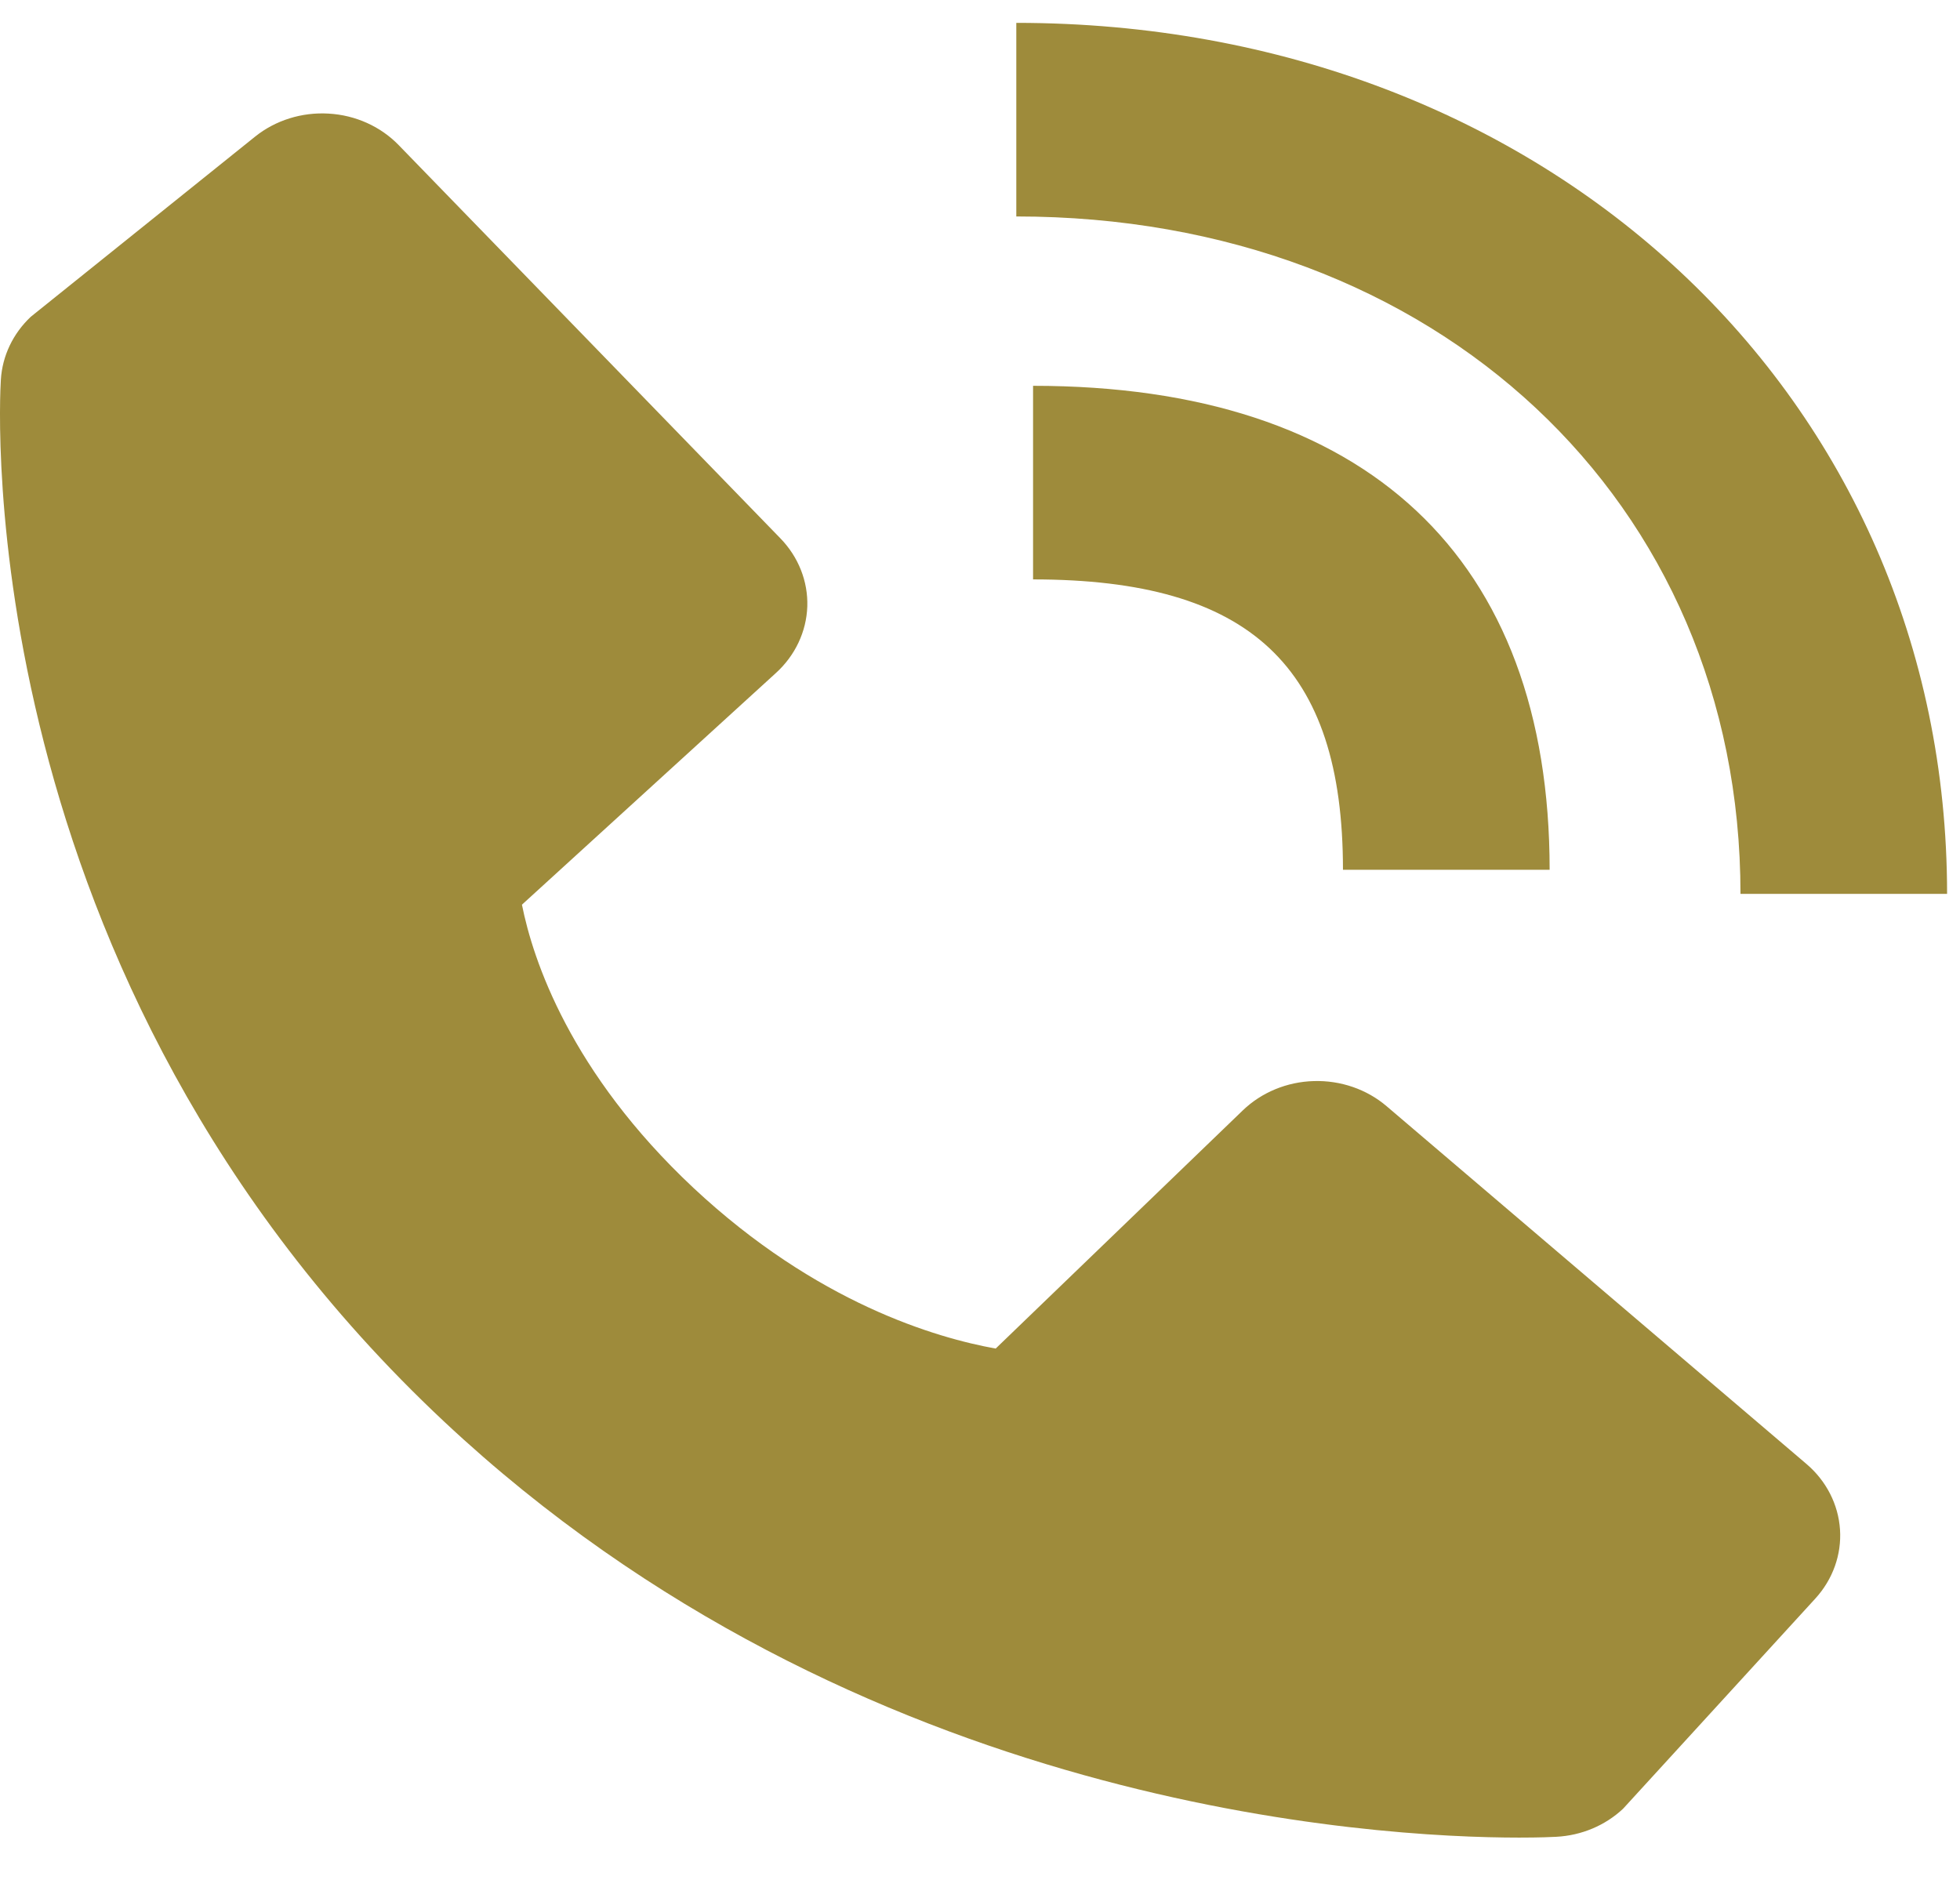
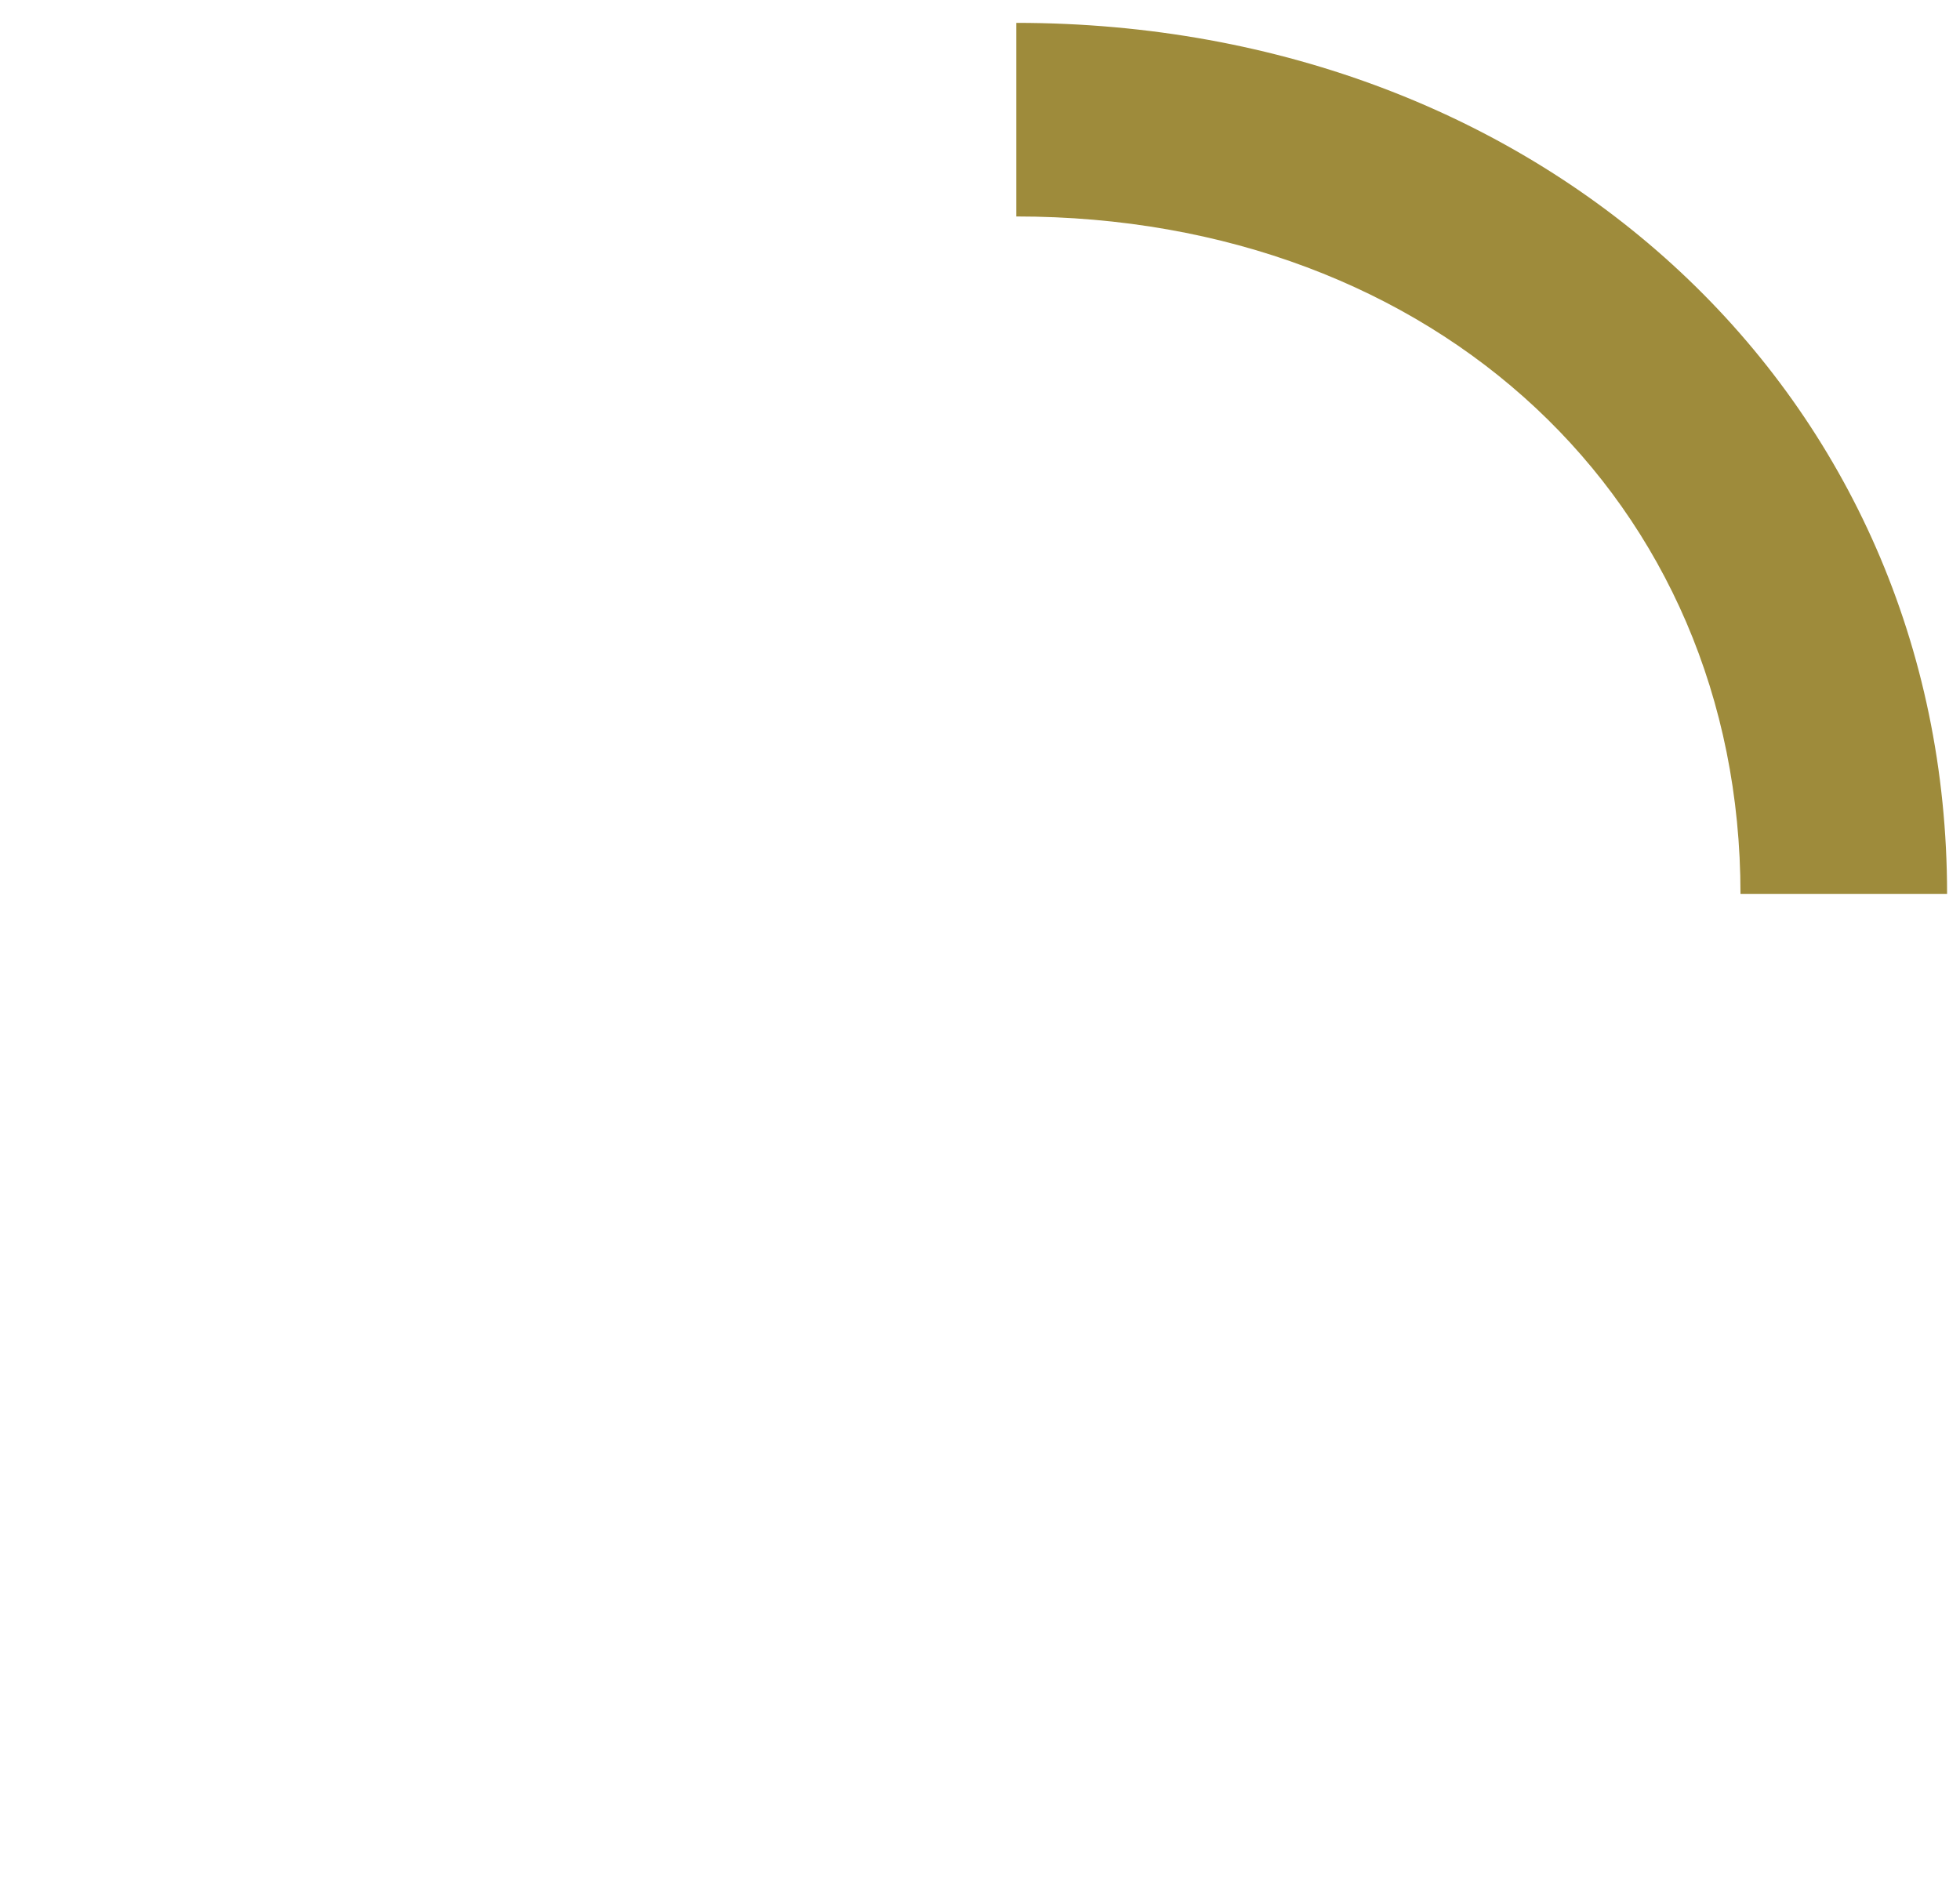
<svg xmlns="http://www.w3.org/2000/svg" width="27" height="26" viewBox="0 0 27 26" fill="none">
  <g id="Group 1000001836">
    <path id="Vector" d="M23.976 12.314H26.822C26.822 5.474 21.31 0.315 14 0.315V2.982C19.78 2.982 23.976 6.906 23.976 12.314Z" fill="#9E8B3B" />
-     <path id="Vector_2" d="M14.231 7.982C17.224 7.982 18.5 9.178 18.5 11.982H21.347C21.347 7.682 18.821 5.315 14.231 5.315V7.982ZM19.101 15.239C18.828 15.006 18.468 14.882 18.099 14.893C17.73 14.903 17.379 15.048 17.121 15.296L13.716 18.578C12.896 18.431 11.248 17.95 9.552 16.364C7.856 14.774 7.342 13.226 7.19 12.463L10.689 9.271C10.954 9.03 11.109 8.701 11.121 8.355C11.132 8.009 10.999 7.672 10.75 7.416L5.492 1.999C5.243 1.742 4.897 1.586 4.527 1.565C4.158 1.543 3.794 1.657 3.513 1.883L0.424 4.364C0.178 4.596 0.032 4.904 0.012 5.23C-0.01 5.563 -0.417 13.459 6.118 19.584C11.819 24.924 18.96 25.315 20.927 25.315C21.214 25.315 21.391 25.307 21.438 25.304C21.786 25.286 22.114 25.148 22.36 24.916L25.007 22.022C25.248 21.758 25.37 21.417 25.347 21.071C25.324 20.725 25.158 20.4 24.884 20.167L19.101 15.239Z" fill="#9E8B3B" />
  </g>
</svg>